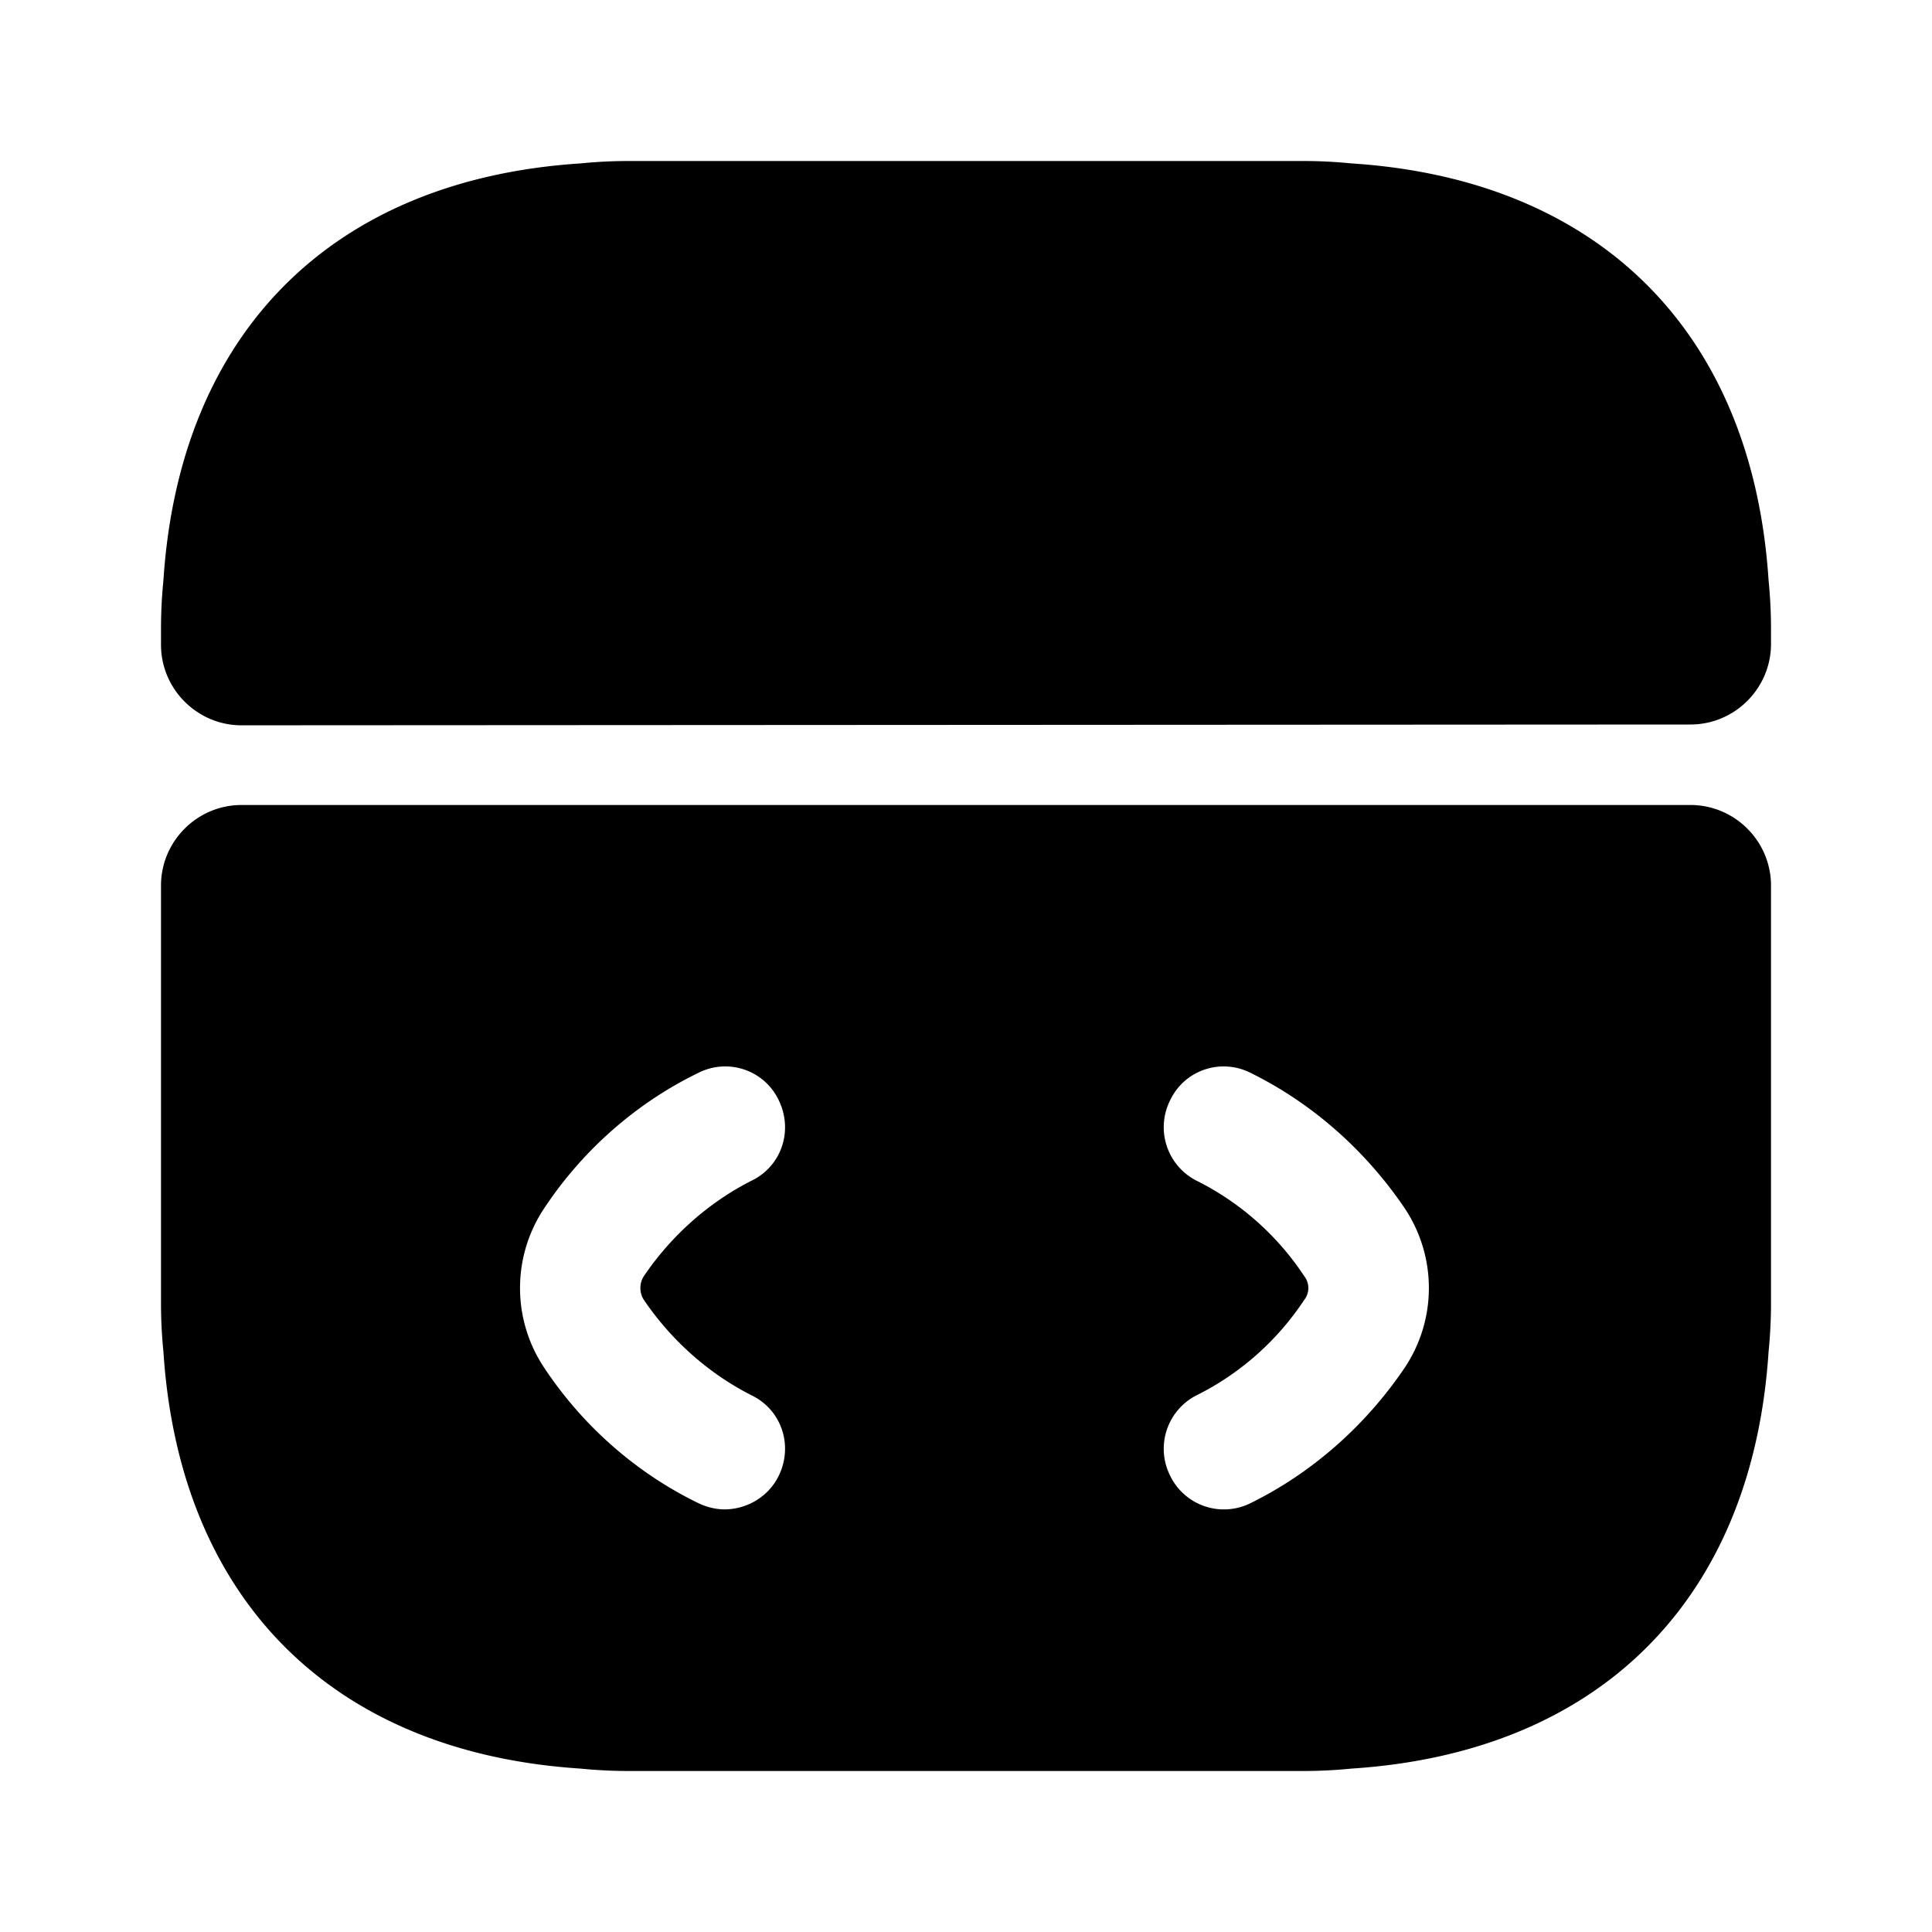
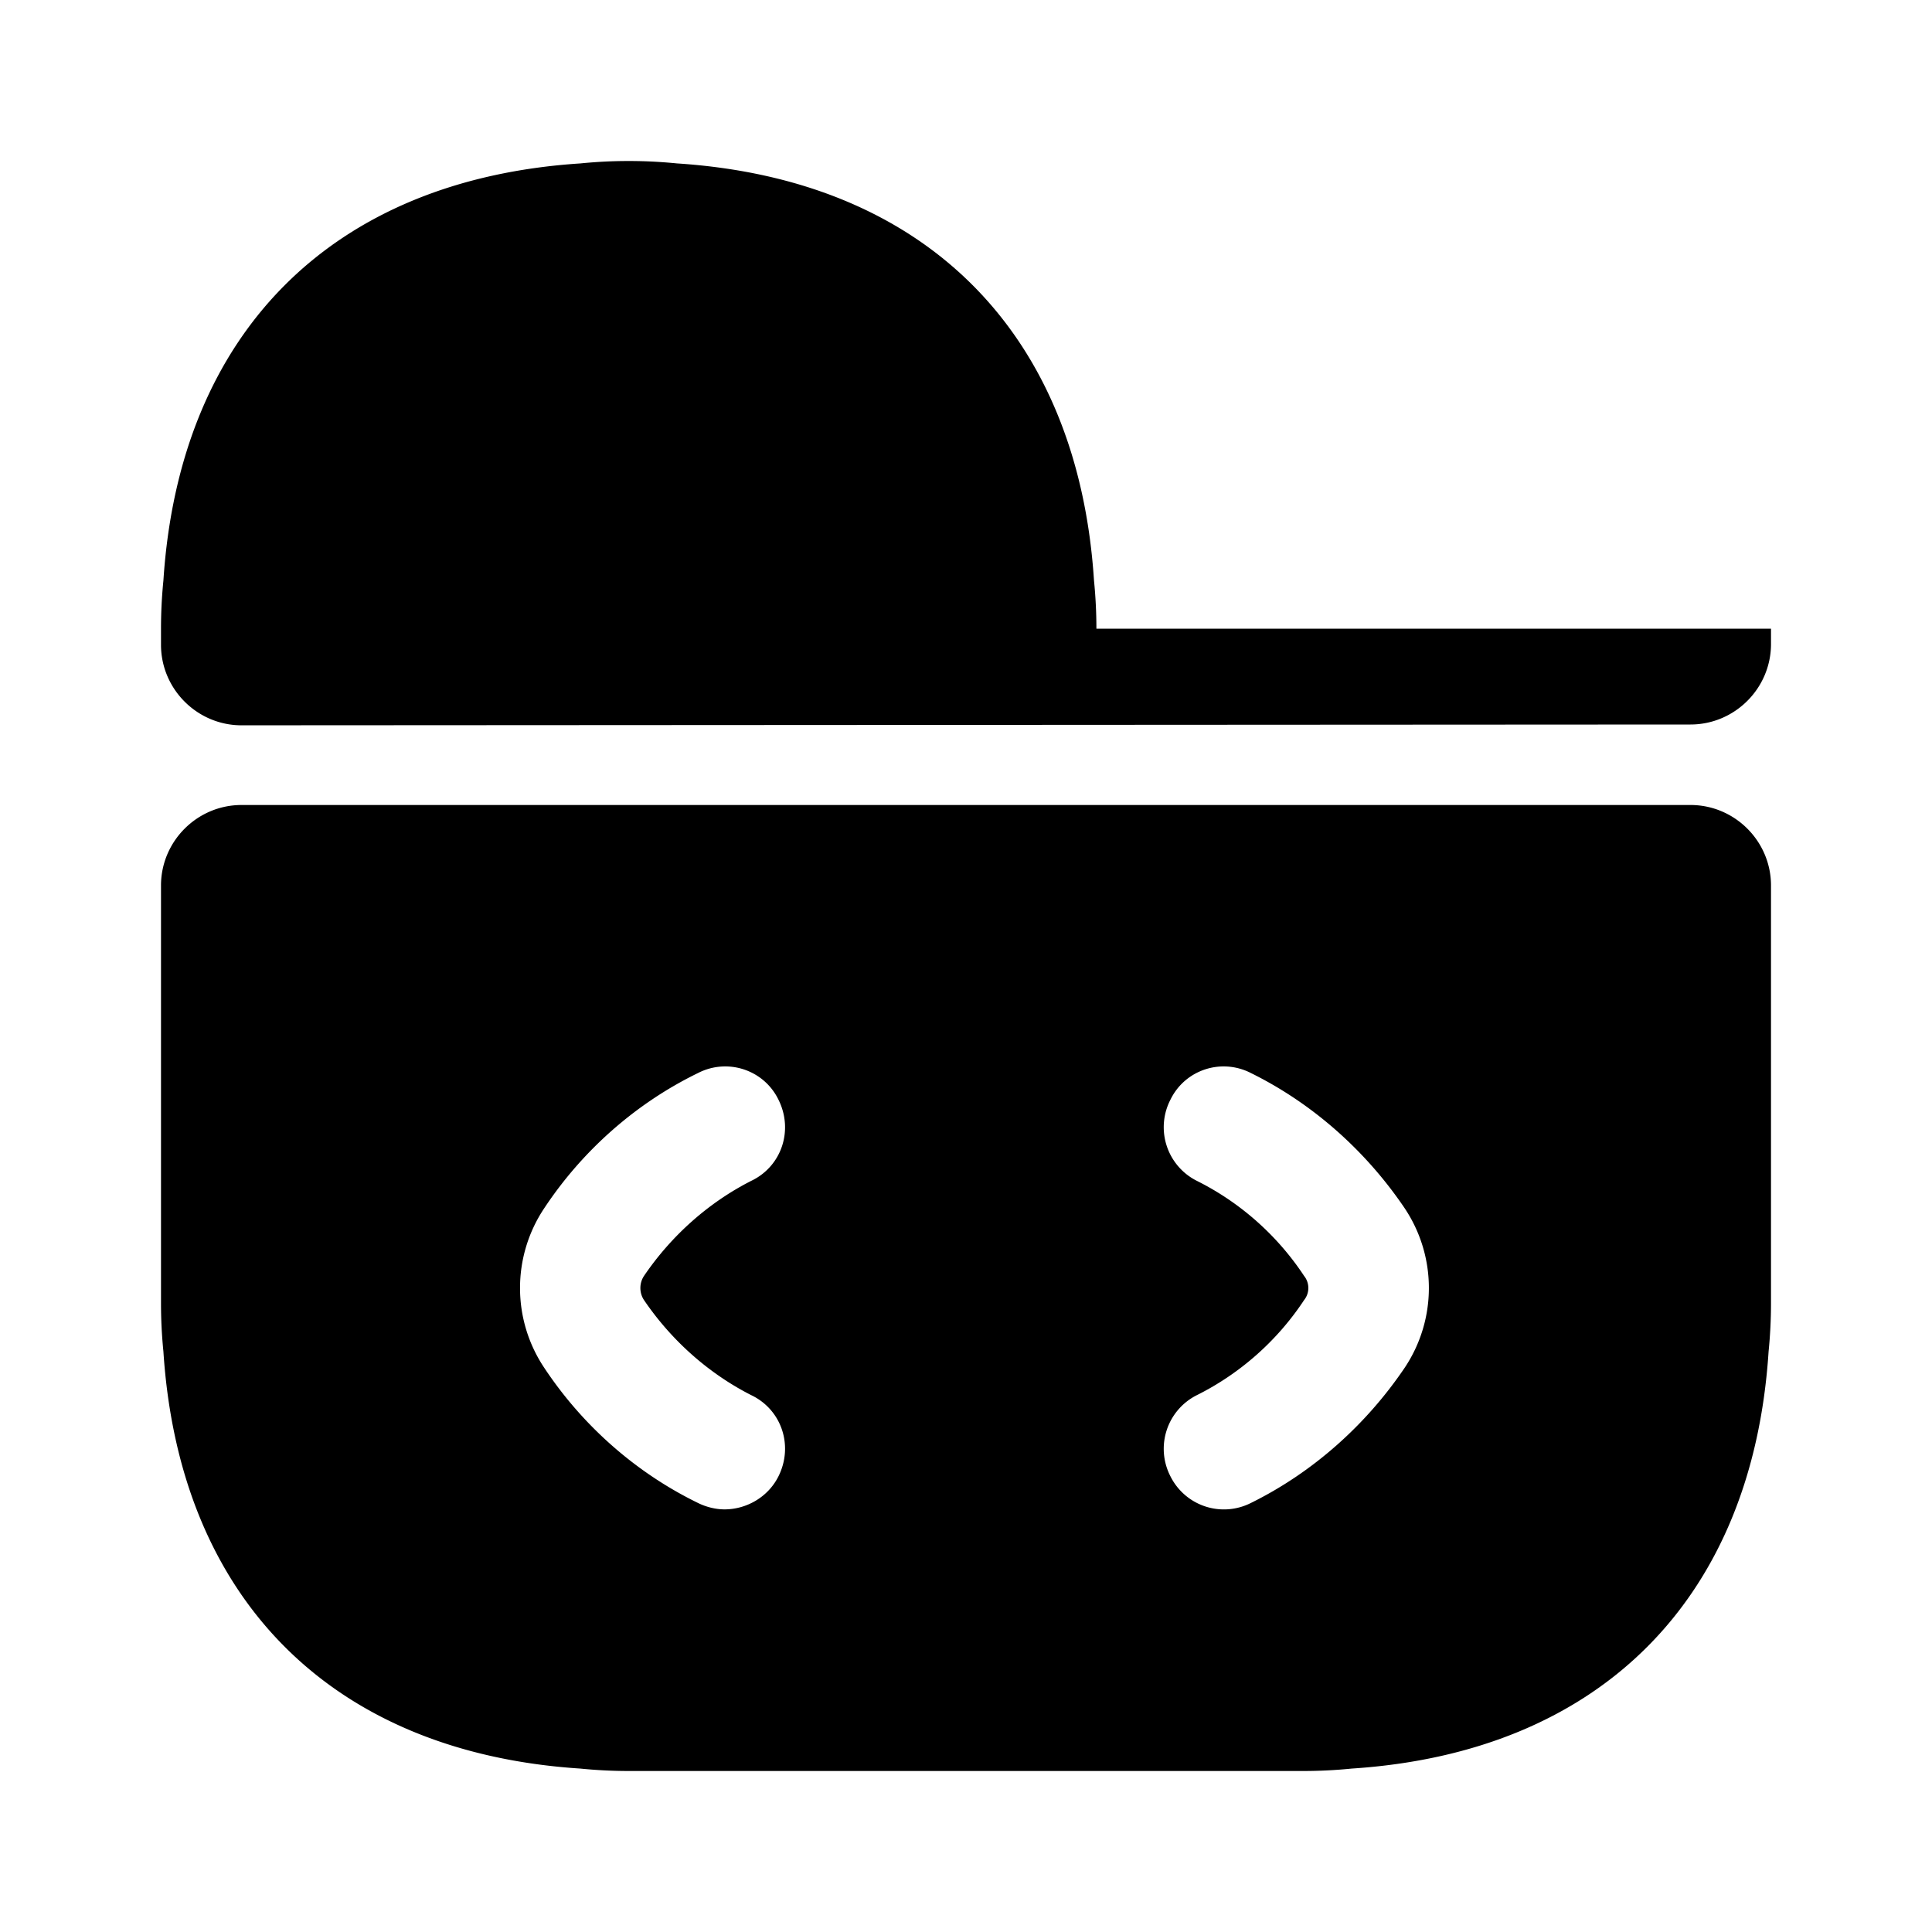
<svg xmlns="http://www.w3.org/2000/svg" viewBox="0 0 24 24" fill="currentColor" aria-hidden="true">
-   <path d="M21 10H3c-.55 0-1 .45-1 1v5.19c0 .2.01.4.03.6.2 3.08 2.1 4.98 5.18 5.18.2.02.4.03.6.03h8.38c.2 0 .4-.01.6-.03 3.08-.2 4.98-2.1 5.18-5.18.02-.2.03-.4.03-.6V11c0-.55-.45-1-1-1zM8 16.15c.34.5.8.91 1.33 1.18.38.18.53.63.34 1.01-.13.26-.4.41-.67.41-.11 0-.23-.03-.33-.08-.78-.38-1.44-.97-1.91-1.68-.4-.6-.4-1.38 0-1.98.47-.71 1.13-1.3 1.91-1.68.37-.19.82-.04 1 .33.19.38.04.83-.34 1.01-.53.27-.99.68-1.33 1.18-.06.09-.06.21 0 .3zm9.45.84c-.48.71-1.14 1.3-1.91 1.68a.742.742 0 01-1-.33.745.745 0 01.33-1.01c.54-.27 1-.68 1.33-1.18a.24.24 0 000-.3c-.33-.5-.79-.91-1.33-1.18a.745.745 0 01-.33-1.01c.18-.37.63-.52 1-.33.77.38 1.43.97 1.91 1.68.4.6.4 1.38 0 1.98zM22 7.81V8c0 .55-.45 1-1 1L3 9.01c-.55 0-1-.45-1-1v-.2c0-.2.01-.4.03-.6.2-3.08 2.1-4.98 5.18-5.18.2-.02.4-.03.6-.03h8.38c.2 0 .4.01.6.03 3.08.2 4.98 2.1 5.18 5.18.02.2.03.4.03.6z" />
+   <path d="M21 10H3c-.55 0-1 .45-1 1v5.19c0 .2.01.4.03.6.2 3.08 2.1 4.98 5.18 5.18.2.02.4.03.6.03h8.38c.2 0 .4-.01.6-.03 3.08-.2 4.98-2.1 5.18-5.18.02-.2.03-.4.03-.6V11c0-.55-.45-1-1-1zM8 16.15c.34.5.8.91 1.33 1.18.38.18.53.63.34 1.01-.13.26-.4.41-.67.41-.11 0-.23-.03-.33-.08-.78-.38-1.44-.97-1.91-1.68-.4-.6-.4-1.38 0-1.98.47-.71 1.13-1.3 1.91-1.68.37-.19.82-.04 1 .33.19.38.04.83-.34 1.01-.53.27-.99.68-1.33 1.18-.06.09-.06.21 0 .3zm9.45.84c-.48.71-1.14 1.3-1.91 1.68a.742.742 0 01-1-.33.745.745 0 01.33-1.01c.54-.27 1-.68 1.33-1.18a.24.24 0 000-.3c-.33-.5-.79-.91-1.33-1.18a.745.745 0 01-.33-1.01c.18-.37.63-.52 1-.33.77.38 1.43.97 1.91 1.68.4.6.4 1.38 0 1.98zM22 7.81V8c0 .55-.45 1-1 1L3 9.01c-.55 0-1-.45-1-1v-.2c0-.2.01-.4.03-.6.2-3.08 2.1-4.98 5.18-5.18.2-.02.4-.03.6-.03c.2 0 .4.01.6.03 3.08.2 4.98 2.1 5.18 5.18.02.2.03.4.03.6z" />
</svg>